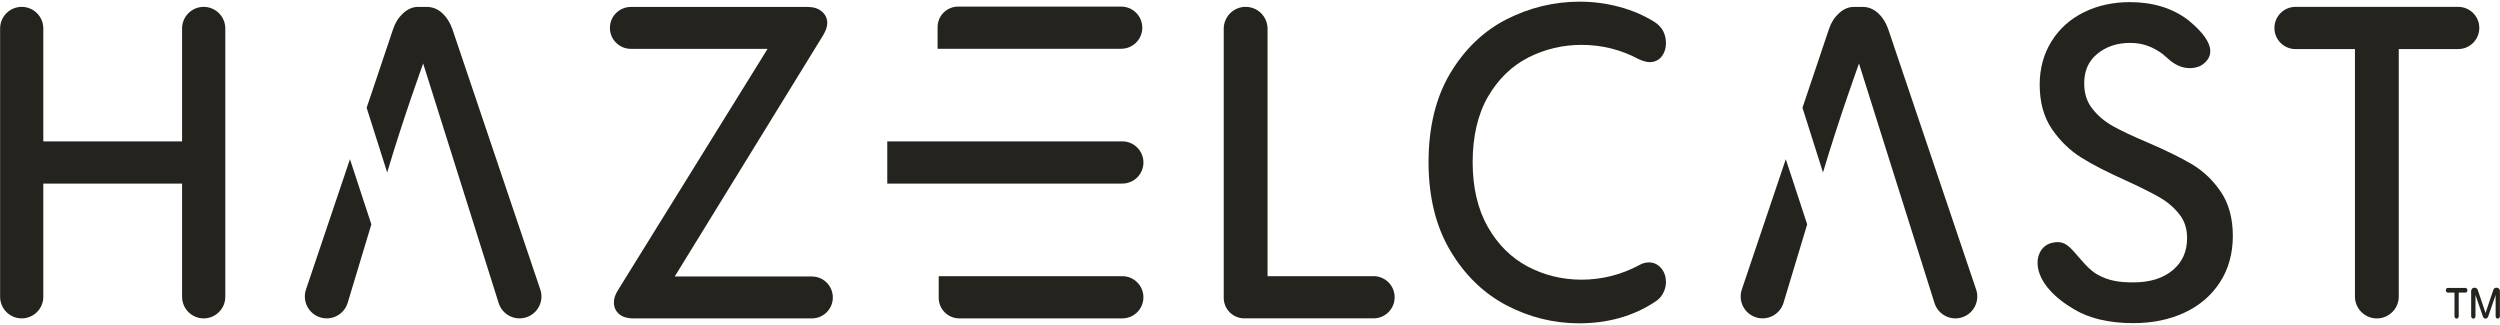
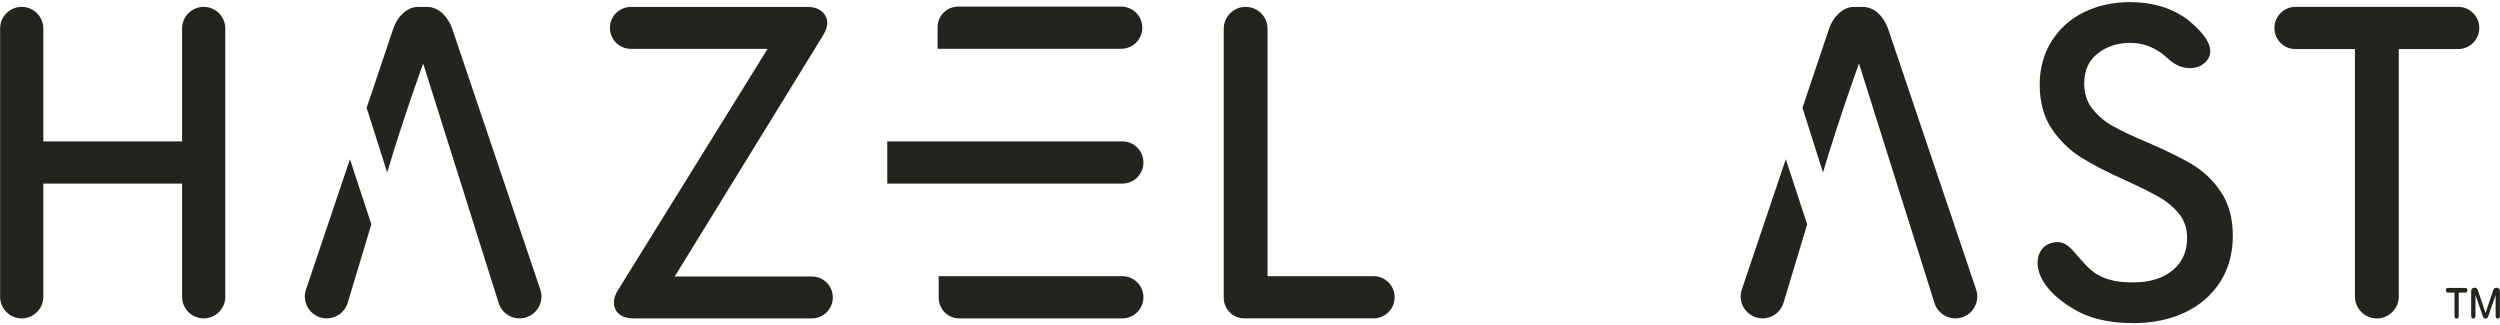
<svg xmlns="http://www.w3.org/2000/svg" width="7608" height="989" viewBox="0 0 7608 989" fill="none">
-   <path d="M4650.39 175.294C4700.79 149.618 4755.51 136.559 4813.07 136.559C4874.57 136.559 4932.96 151.077 4987.23 180.113C5000.42 186.199 5011.33 189.115 5020.58 189.115C5035.86 189.115 5048.67 182.839 5057.48 170.983C5065.66 160.016 5069.84 146.892 5069.84 131.867C5069.84 103.782 5058.43 82.1 5035.8 67.392C5004.54 47.548 4968.72 32.016 4929.22 21.239C4889.85 10.461 4848.7 5.072 4806.86 5.072C4729.96 5.072 4655.53 22.95 4585.72 58.263C4515.54 93.765 4457.65 149.048 4413.59 222.589C4369.59 296.067 4347.34 387.105 4347.34 493.169C4347.34 599.233 4369.65 689.194 4413.59 763.052C4457.59 837.037 4515.22 892.953 4584.96 929.343C4654.38 965.607 4728.63 983.929 4805.59 983.929C4892.83 983.929 4970.31 962.057 5035.35 919.2C5046.32 912.797 5054.95 903.858 5060.97 892.636C5066.86 881.669 5069.84 870.13 5069.84 858.402C5069.84 842.362 5065.22 828.415 5056.02 817.003C5046.32 804.958 5033.26 798.555 5018.11 798.555C5007.71 798.555 4997.76 801.344 4988.95 806.606C4933.72 836.149 4874.51 851.111 4813.01 851.111C4754.68 851.111 4699.59 837.671 4649.25 811.171C4599.23 784.861 4558.33 744.286 4527.77 690.589C4497.09 636.764 4481.56 570.324 4481.56 493.233C4481.56 416.141 4497.28 347.418 4528.34 294.038C4559.28 240.784 4600.37 200.907 4650.33 175.421L4650.39 175.294Z" fill="#24231E" />
  <path d="M6696.69 200.273C6730.73 180.112 6753.56 138.841 6660.49 62.257C6659.98 61.876 6659.47 61.496 6658.97 61.052C6610.72 24.155 6550.55 6.467 6481.57 6.467C6430.34 6.467 6383.43 16.737 6342.09 37.088C6300.31 57.565 6267.03 87.425 6243.19 125.781C6219.29 164.136 6207.18 208.514 6207.18 257.647C6207.18 311.345 6219.79 356.928 6244.71 393.191C6269.12 428.757 6299.04 457.793 6333.66 479.475C6367.33 500.586 6412.15 523.663 6466.74 548.071C6510.04 567.851 6545.04 585.222 6570.59 599.74C6595.12 613.687 6615.79 631.312 6632.21 652.043C6648.06 672.14 6655.73 695.787 6655.73 724.443C6655.73 765.271 6641.59 797.16 6612.56 821.821C6583.27 846.673 6542.88 859.352 6492.48 859.352C6449.81 859.352 6417.03 854.978 6381.72 834.881C6371.51 829.049 6358.01 818.081 6344.12 802.929C6301.2 756.332 6288.52 727.676 6243.12 739.405C6208.38 748.407 6190.38 788.03 6206.99 833.55C6228.99 893.841 6301.45 934.732 6301.45 934.732C6355.09 970.108 6420.33 983.358 6492.41 983.358C6549.98 983.358 6602.16 972.644 6647.55 951.596C6693.39 930.294 6729.78 899.166 6755.71 859.099C6781.77 818.968 6794.96 771.484 6794.96 717.913C6794.96 664.342 6782.53 618.886 6758 583.003C6733.9 547.754 6704.11 519.542 6669.3 499.128C6635.7 479.412 6590.94 457.476 6536.16 433.829C6491.34 415 6455.45 398.073 6429.52 383.555C6404.67 369.671 6383.56 351.666 6366.82 330.047C6350.52 309.126 6342.66 284.084 6342.66 253.653C6342.66 215.488 6355.53 186.262 6382.03 164.2C6408.92 141.884 6442.77 130.536 6482.71 130.536C6522.66 130.536 6552.45 143.722 6580.35 163.566C6582 164.77 6597.34 178.21 6597.34 178.21C6648.82 226.393 6696.56 200.273 6696.56 200.273H6696.69Z" fill="#24231E" />
  <path d="M7526.78 969.664C7525.01 969.664 7523.42 968.903 7522.09 967.445C7520.82 965.797 7520.25 963.958 7520.25 961.803V885.979C7520.25 883.19 7521.08 880.844 7522.73 878.879C7524.38 876.723 7526.4 875.709 7528.81 875.709H7532.3C7534.08 875.709 7535.66 876.343 7536.99 877.674C7538.51 878.815 7539.59 880.274 7540.29 882.112L7564 952.547L7587.71 882.112C7588.41 880.337 7589.42 878.815 7590.76 877.674C7592.28 876.343 7593.93 875.709 7595.64 875.709H7599.12C7601.6 875.709 7603.63 876.787 7605.27 878.879C7606.92 880.844 7607.75 883.19 7607.75 885.979V961.803C7607.75 963.958 7607.11 965.797 7605.91 967.445C7604.7 968.903 7603.12 969.664 7601.22 969.664C7599.44 969.664 7597.86 968.903 7596.52 967.445C7595.32 965.797 7594.69 963.958 7594.69 961.803V897.518L7571.99 963.514C7571.29 965.29 7570.21 966.811 7568.69 967.952C7567.36 969.093 7565.78 969.664 7564 969.664C7562.23 969.664 7560.58 969.093 7559.12 967.952C7557.79 966.811 7556.77 965.353 7556.08 963.514L7533.38 897.518V961.803C7533.38 963.958 7532.74 965.797 7531.54 967.445C7530.27 968.903 7528.75 969.664 7526.85 969.664H7526.78ZM7475.87 969.664C7474.1 969.664 7472.58 968.903 7471.37 967.445C7470.17 965.987 7469.53 964.148 7469.53 962.056V890.354H7449.06C7447.41 890.354 7446.01 889.72 7444.81 888.388C7443.73 886.93 7443.16 885.219 7443.16 883.253C7443.16 881.288 7443.73 879.64 7444.81 878.372C7446.01 876.914 7447.47 876.153 7449.06 876.153H7503.01C7504.66 876.153 7505.99 876.914 7507.07 878.372C7508.27 879.703 7508.91 881.288 7508.91 883.253C7508.91 885.219 7508.27 886.93 7507.07 888.388C7505.99 889.72 7504.59 890.354 7503.01 890.354H7482.4V962.056C7482.4 964.212 7481.77 965.987 7480.57 967.445C7479.36 968.903 7477.78 969.664 7475.87 969.664Z" fill="#24231E" />
  <path d="M619.862 20.922C583.533 20.922 554.116 50.338 554.116 86.665V430.342H131.809V86.665C131.809 50.338 102.391 20.922 66.063 20.922C29.735 20.922 0.317 50.338 0.317 86.665V903.161C0.317 939.487 29.735 968.904 66.063 968.904C102.391 968.904 131.809 939.487 131.809 903.161V558.722H554.116V903.161C554.116 939.487 583.533 968.904 619.862 968.904C656.19 968.904 685.607 939.487 685.607 903.161V86.665C685.607 50.338 656.19 20.922 619.862 20.922Z" fill="#24231E" />
  <path d="M1644.15 880.845L1376.54 88.25C1369.5 68.47 1359.3 52.367 1346.3 40.322C1332.41 27.579 1316.56 21.049 1299.13 21.049H1271.49C1255.64 21.049 1240.36 27.769 1226.09 40.956C1212.59 53.508 1202.57 69.484 1196.36 88.44L1115.78 327.956L1178.23 524.868C1229.64 352.427 1285.05 201.858 1287.72 193.173L1517.54 922.243C1528.76 957.936 1567.18 977.399 1602.56 965.354C1637.37 953.498 1656.01 915.713 1644.22 880.908L1644.15 880.845Z" fill="#24231E" />
  <path d="M1064.99 484.546L931.219 880.843C919.427 915.648 938.067 953.433 972.873 965.289C1008.31 977.334 1046.67 957.871 1057.89 922.178L1130.11 682.726L1064.99 484.482V484.546Z" fill="#24231E" />
  <path d="M6013.68 880.845L5746.07 88.25C5739.03 68.47 5728.82 52.367 5715.83 40.322C5701.94 27.579 5686.09 21.049 5668.66 21.049H5641.02C5625.17 21.049 5609.89 27.769 5595.62 40.956C5582.12 53.508 5572.1 69.484 5565.89 88.44L5485.3 327.956L5547.75 524.868C5599.17 352.427 5654.58 201.858 5657.25 193.173L5887.07 922.243C5898.29 957.936 5936.71 977.399 5972.09 965.354C6006.9 953.498 6025.54 915.713 6013.74 880.908L6013.68 880.845Z" fill="#24231E" />
  <path d="M5434.52 484.546L5300.75 880.843C5288.96 915.648 5307.59 953.433 5342.4 965.289C5377.84 977.334 5416.2 957.871 5427.42 922.178L5499.63 682.726L5434.52 484.482V484.546Z" fill="#24231E" />
  <path d="M2470.76 841.347H2053.4L2504.81 107.585C2513.37 93.321 2517.55 81.022 2517.55 69.927C2517.55 55.853 2511.59 43.491 2500.18 34.235C2489.46 25.486 2475.2 21.111 2457.83 21.111H1919.88C1884.63 21.111 1856.1 49.64 1856.1 84.889C1856.1 120.138 1884.63 148.667 1919.88 148.667H2335.91L1881.14 882.112C1872.58 895.362 1868.21 908.168 1868.21 920.15C1868.21 935.176 1874.04 947.728 1885.01 956.541C1895.28 964.782 1909.29 968.966 1926.66 968.966H2470.7C2505.95 968.966 2534.48 940.438 2534.48 905.189C2534.48 869.94 2505.95 841.411 2470.7 841.411L2470.76 841.347Z" fill="#24231E" />
  <path d="M3476.22 84.255C3476.22 48.816 3447.5 20.033 3412 20.033H2915.89C2881.28 20.033 2853.25 48.055 2853.25 82.67V148.413H3412.06C3447.5 148.413 3476.29 119.694 3476.29 84.191L3476.22 84.255Z" fill="#24231E" />
  <path d="M3415.48 840.522H2856.68V906.265C2856.68 940.88 2884.7 968.902 2919.32 968.902H3415.42C3450.86 968.902 3479.65 940.183 3479.65 904.681C3479.65 869.178 3450.93 840.459 3415.42 840.459L3415.48 840.522Z" fill="#24231E" />
  <path d="M3415.48 430.278H2700.14V558.658H3415.48C3450.93 558.658 3479.71 529.939 3479.71 494.436C3479.71 458.997 3450.99 430.215 3415.48 430.215V430.278Z" fill="#24231E" />
  <path d="M4180.03 840.523H3857.45V87.552C3857.45 50.718 3827.58 20.857 3790.75 20.857C3753.91 20.857 3724.05 50.718 3724.05 87.552V906.203C3724.05 940.818 3752.08 968.839 3786.69 968.839H4179.96C4215.4 968.839 4244.19 940.12 4244.19 904.618C4244.19 869.115 4215.47 840.396 4179.96 840.396L4180.03 840.523Z" fill="#24231E" />
  <path d="M7480.76 20.921H6985.73C6950.29 20.921 6921.5 49.64 6921.5 85.142C6921.5 120.645 6950.22 149.364 6985.73 149.364H7166.55V902.335C7166.55 939.169 7196.41 969.03 7233.24 969.03C7270.08 969.03 7299.94 939.169 7299.94 902.335V149.301H7480.76C7516.2 149.301 7544.98 120.582 7544.98 85.079C7544.98 49.577 7516.26 20.857 7480.76 20.857V20.921Z" fill="#24231E" />
</svg>